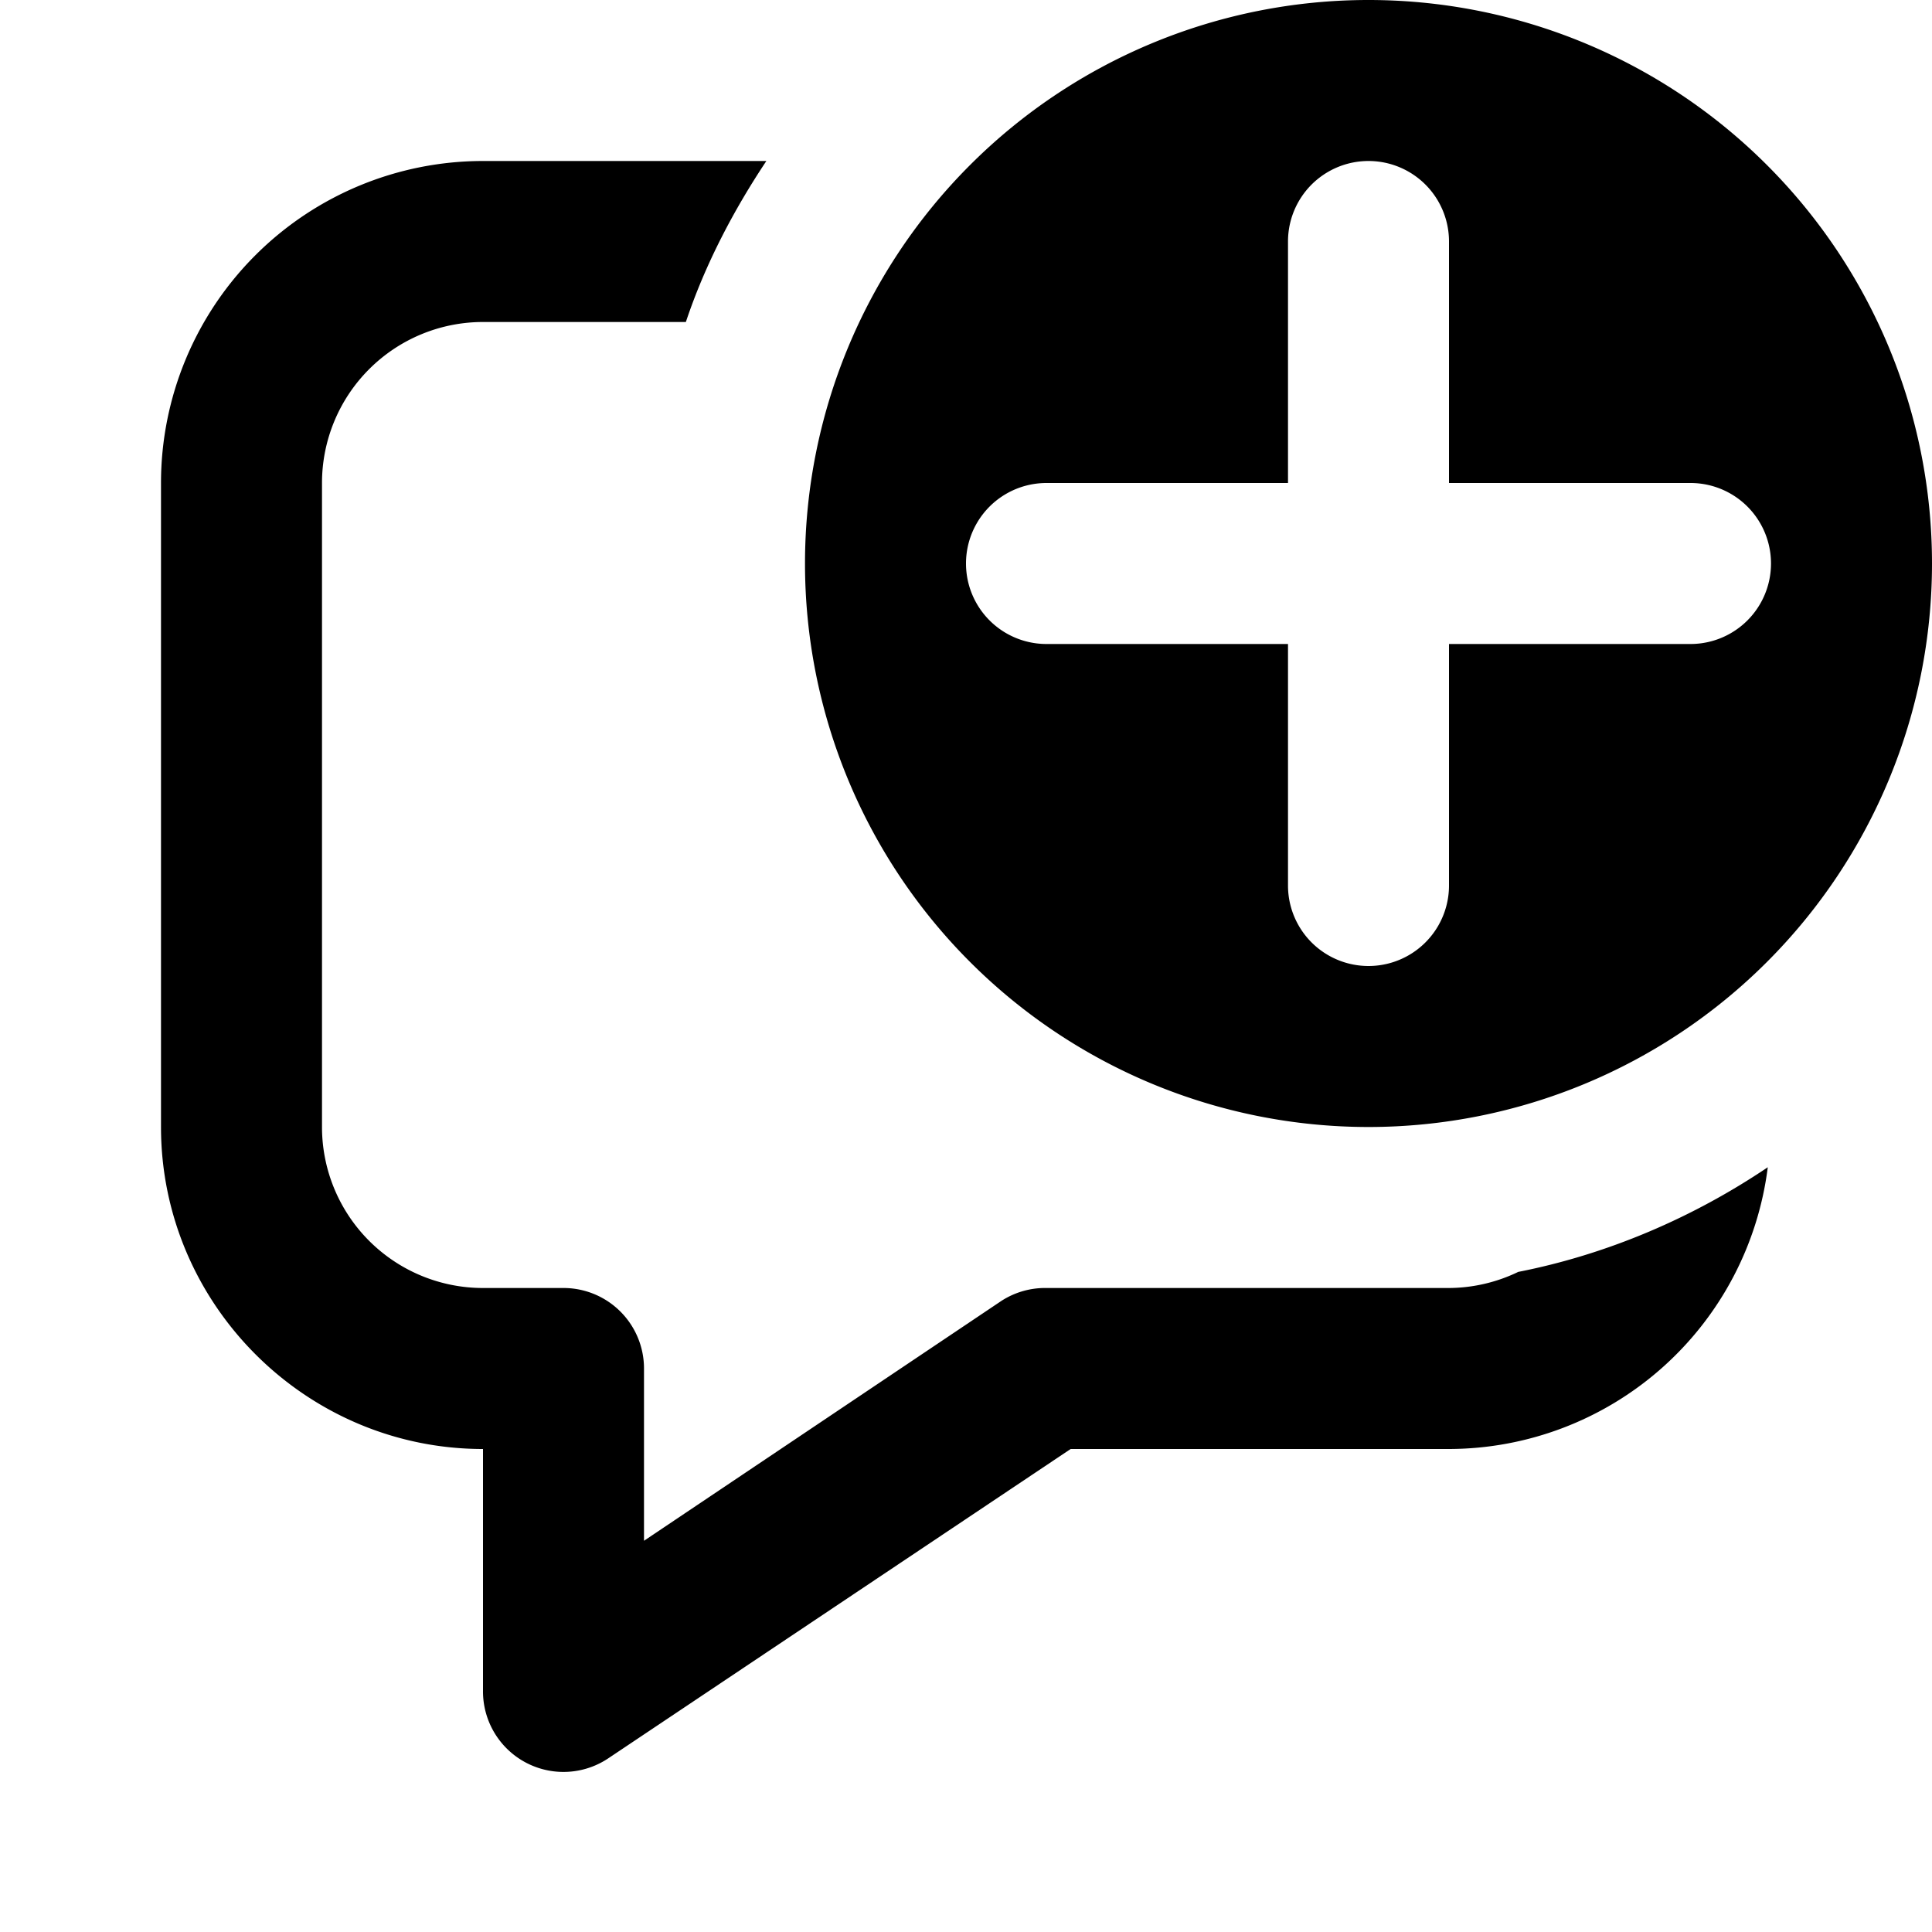
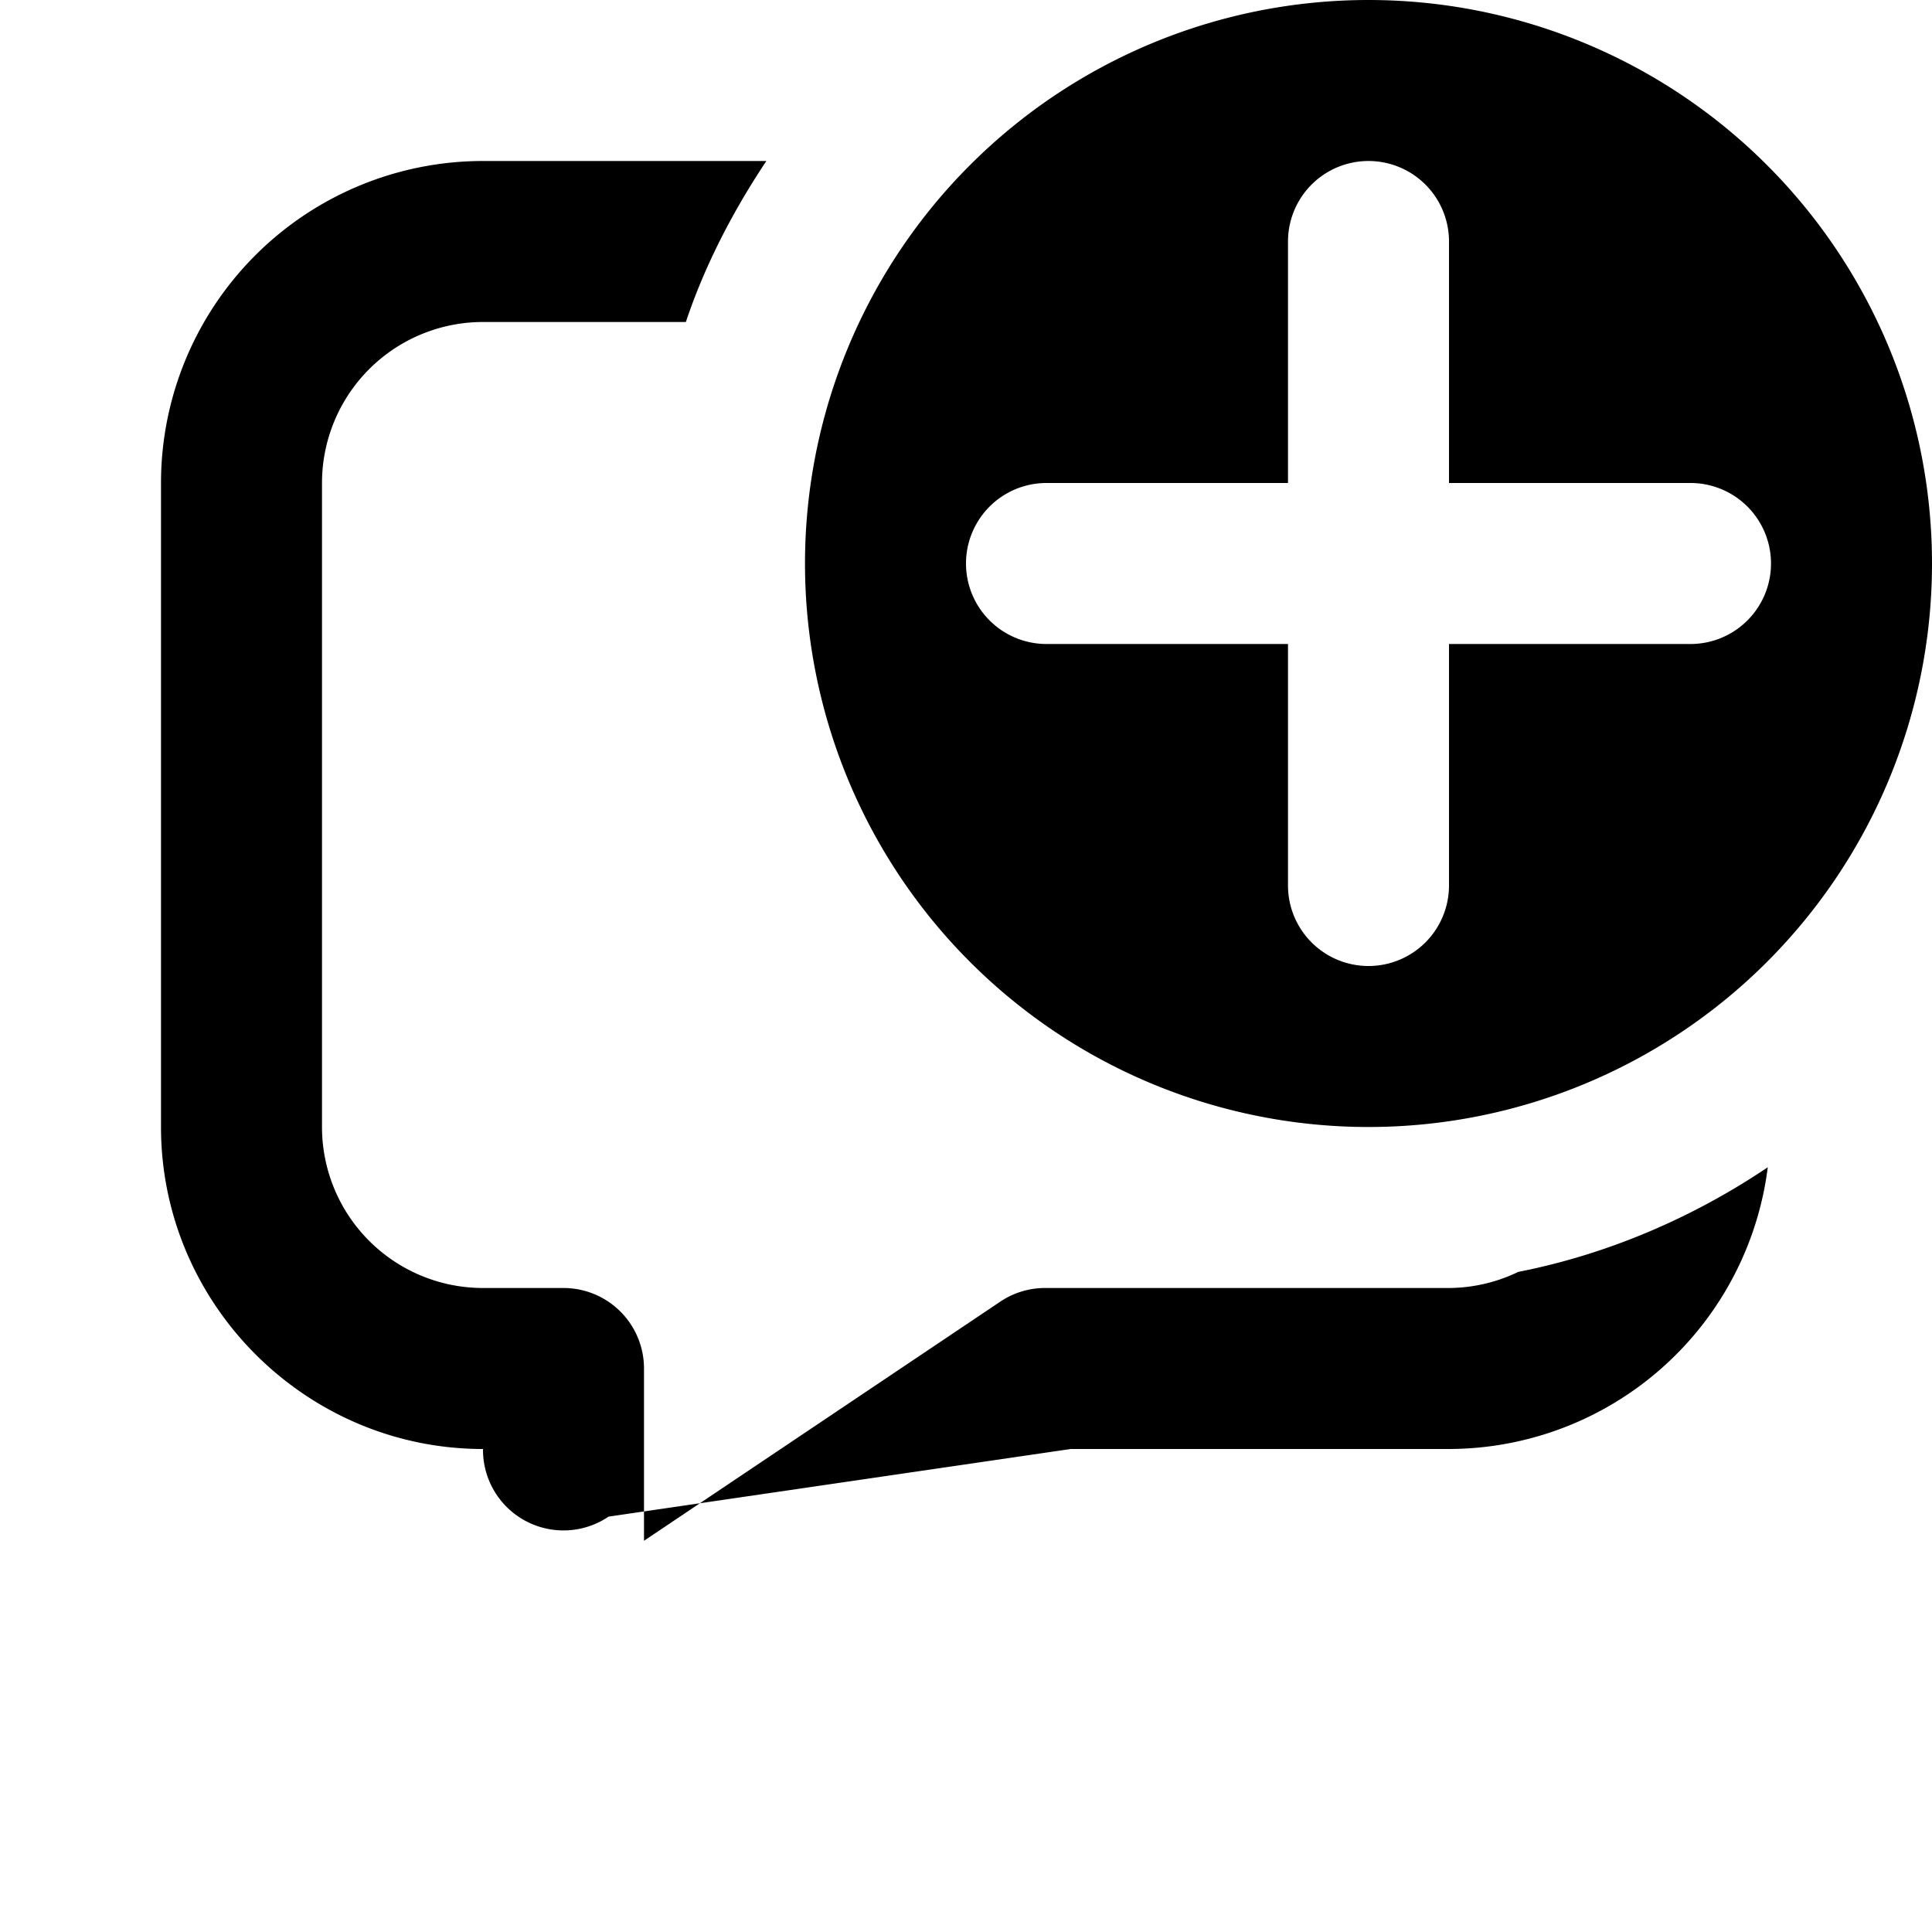
<svg xmlns="http://www.w3.org/2000/svg" width="12" height="12" viewBox="0 0 12 12">
-   <path d="M12 3.5a3.5 3.5 0 1 1-7 0 3.5 3.5 0 0 1 7 0Zm-3-2a.5.5 0 0 0-1 0V3H6.5a.5.5 0 0 0 0 1H8v1.5a.5.5 0 0 0 1 0V4h1.5a.5.5 0 0 0 0-1H9V1.5ZM3 2h1.26c.12-.36.3-.7.5-1H3a2 2 0 0 0-2 2v4c0 1.1.9 2 2 2v1.5a.5.5 0 0 0 .78.42L6.65 9H9a2 2 0 0 0 1.98-1.75c-.46.31-.99.54-1.55.65A1 1 0 0 1 9 8H6.5a.5.5 0 0 0-.28.08L4 9.57V8.5a.5.5 0 0 0-.5-.5H3a1 1 0 0 1-1-1V3a1 1 0 0 1 1-1Z" />
+   <path d="M12 3.5a3.5 3.5 0 1 1-7 0 3.5 3.5 0 0 1 7 0Zm-3-2a.5.5 0 0 0-1 0V3H6.5a.5.5 0 0 0 0 1H8v1.5a.5.5 0 0 0 1 0V4h1.5a.5.5 0 0 0 0-1H9V1.5ZM3 2h1.26c.12-.36.3-.7.5-1H3a2 2 0 0 0-2 2v4c0 1.1.9 2 2 2a.5.5 0 0 0 .78.42L6.65 9H9a2 2 0 0 0 1.98-1.75c-.46.31-.99.54-1.55.65A1 1 0 0 1 9 8H6.5a.5.5 0 0 0-.28.08L4 9.57V8.5a.5.5 0 0 0-.5-.5H3a1 1 0 0 1-1-1V3a1 1 0 0 1 1-1Z" />
</svg>